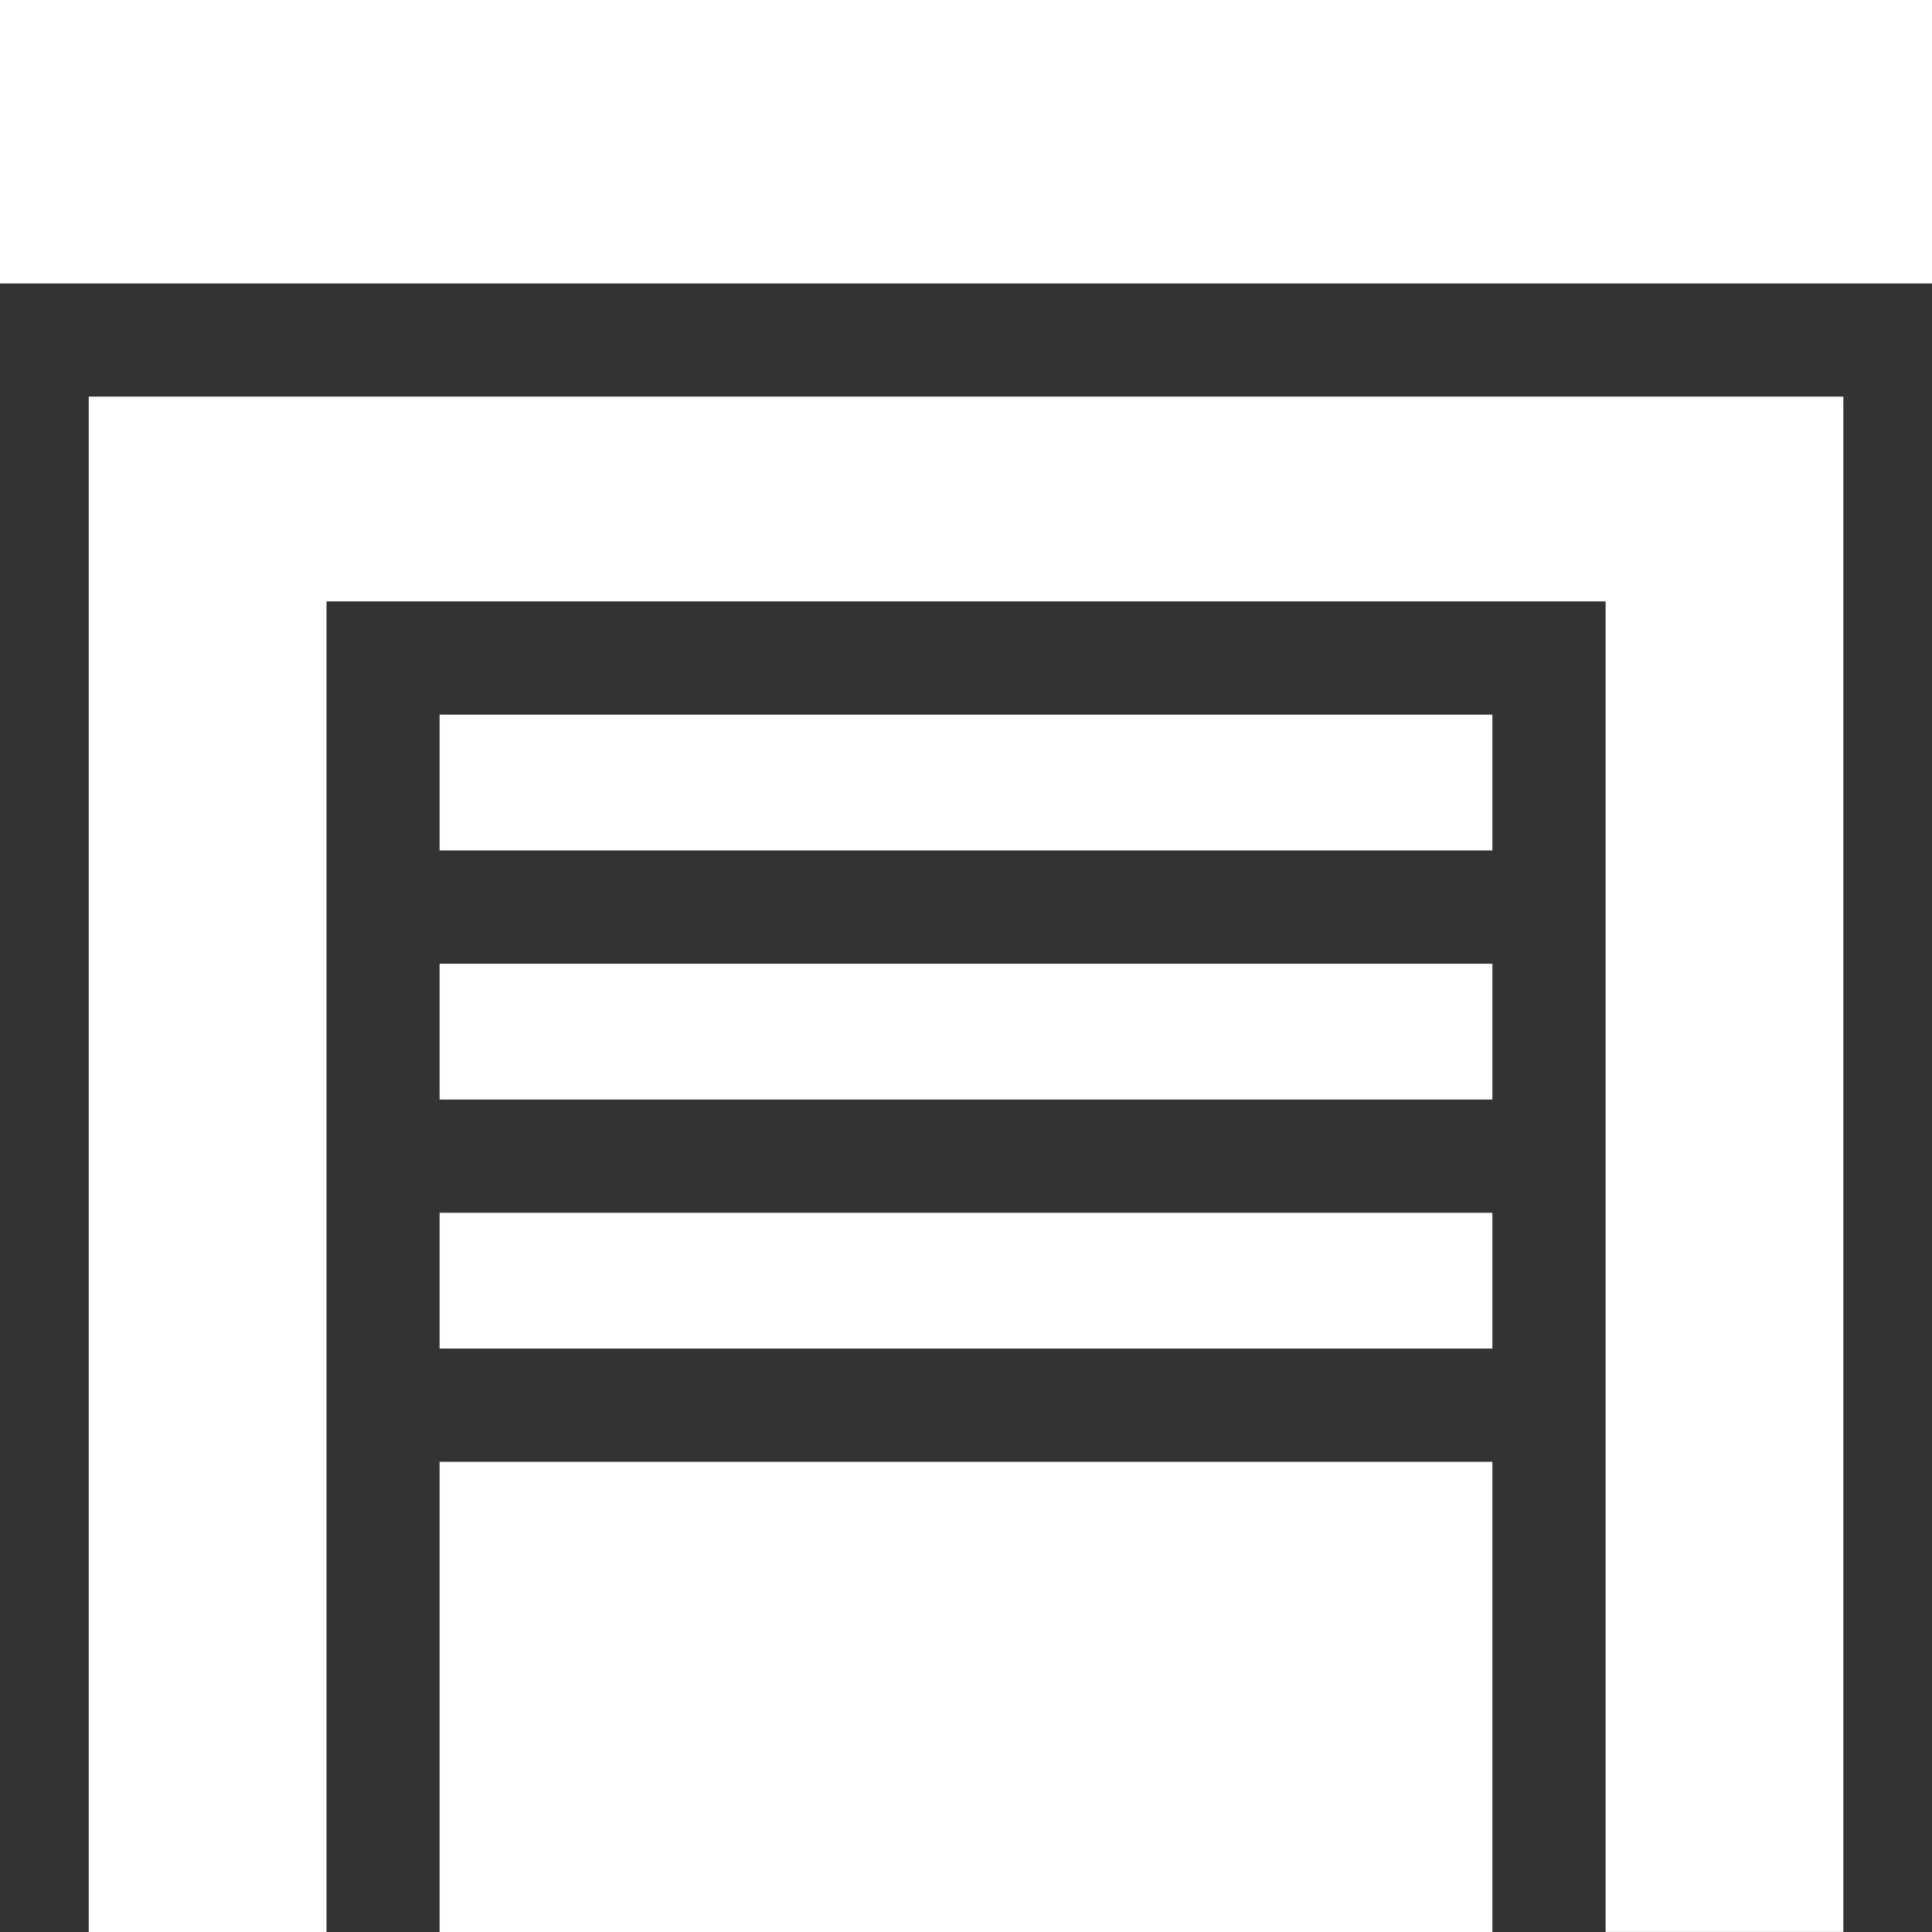
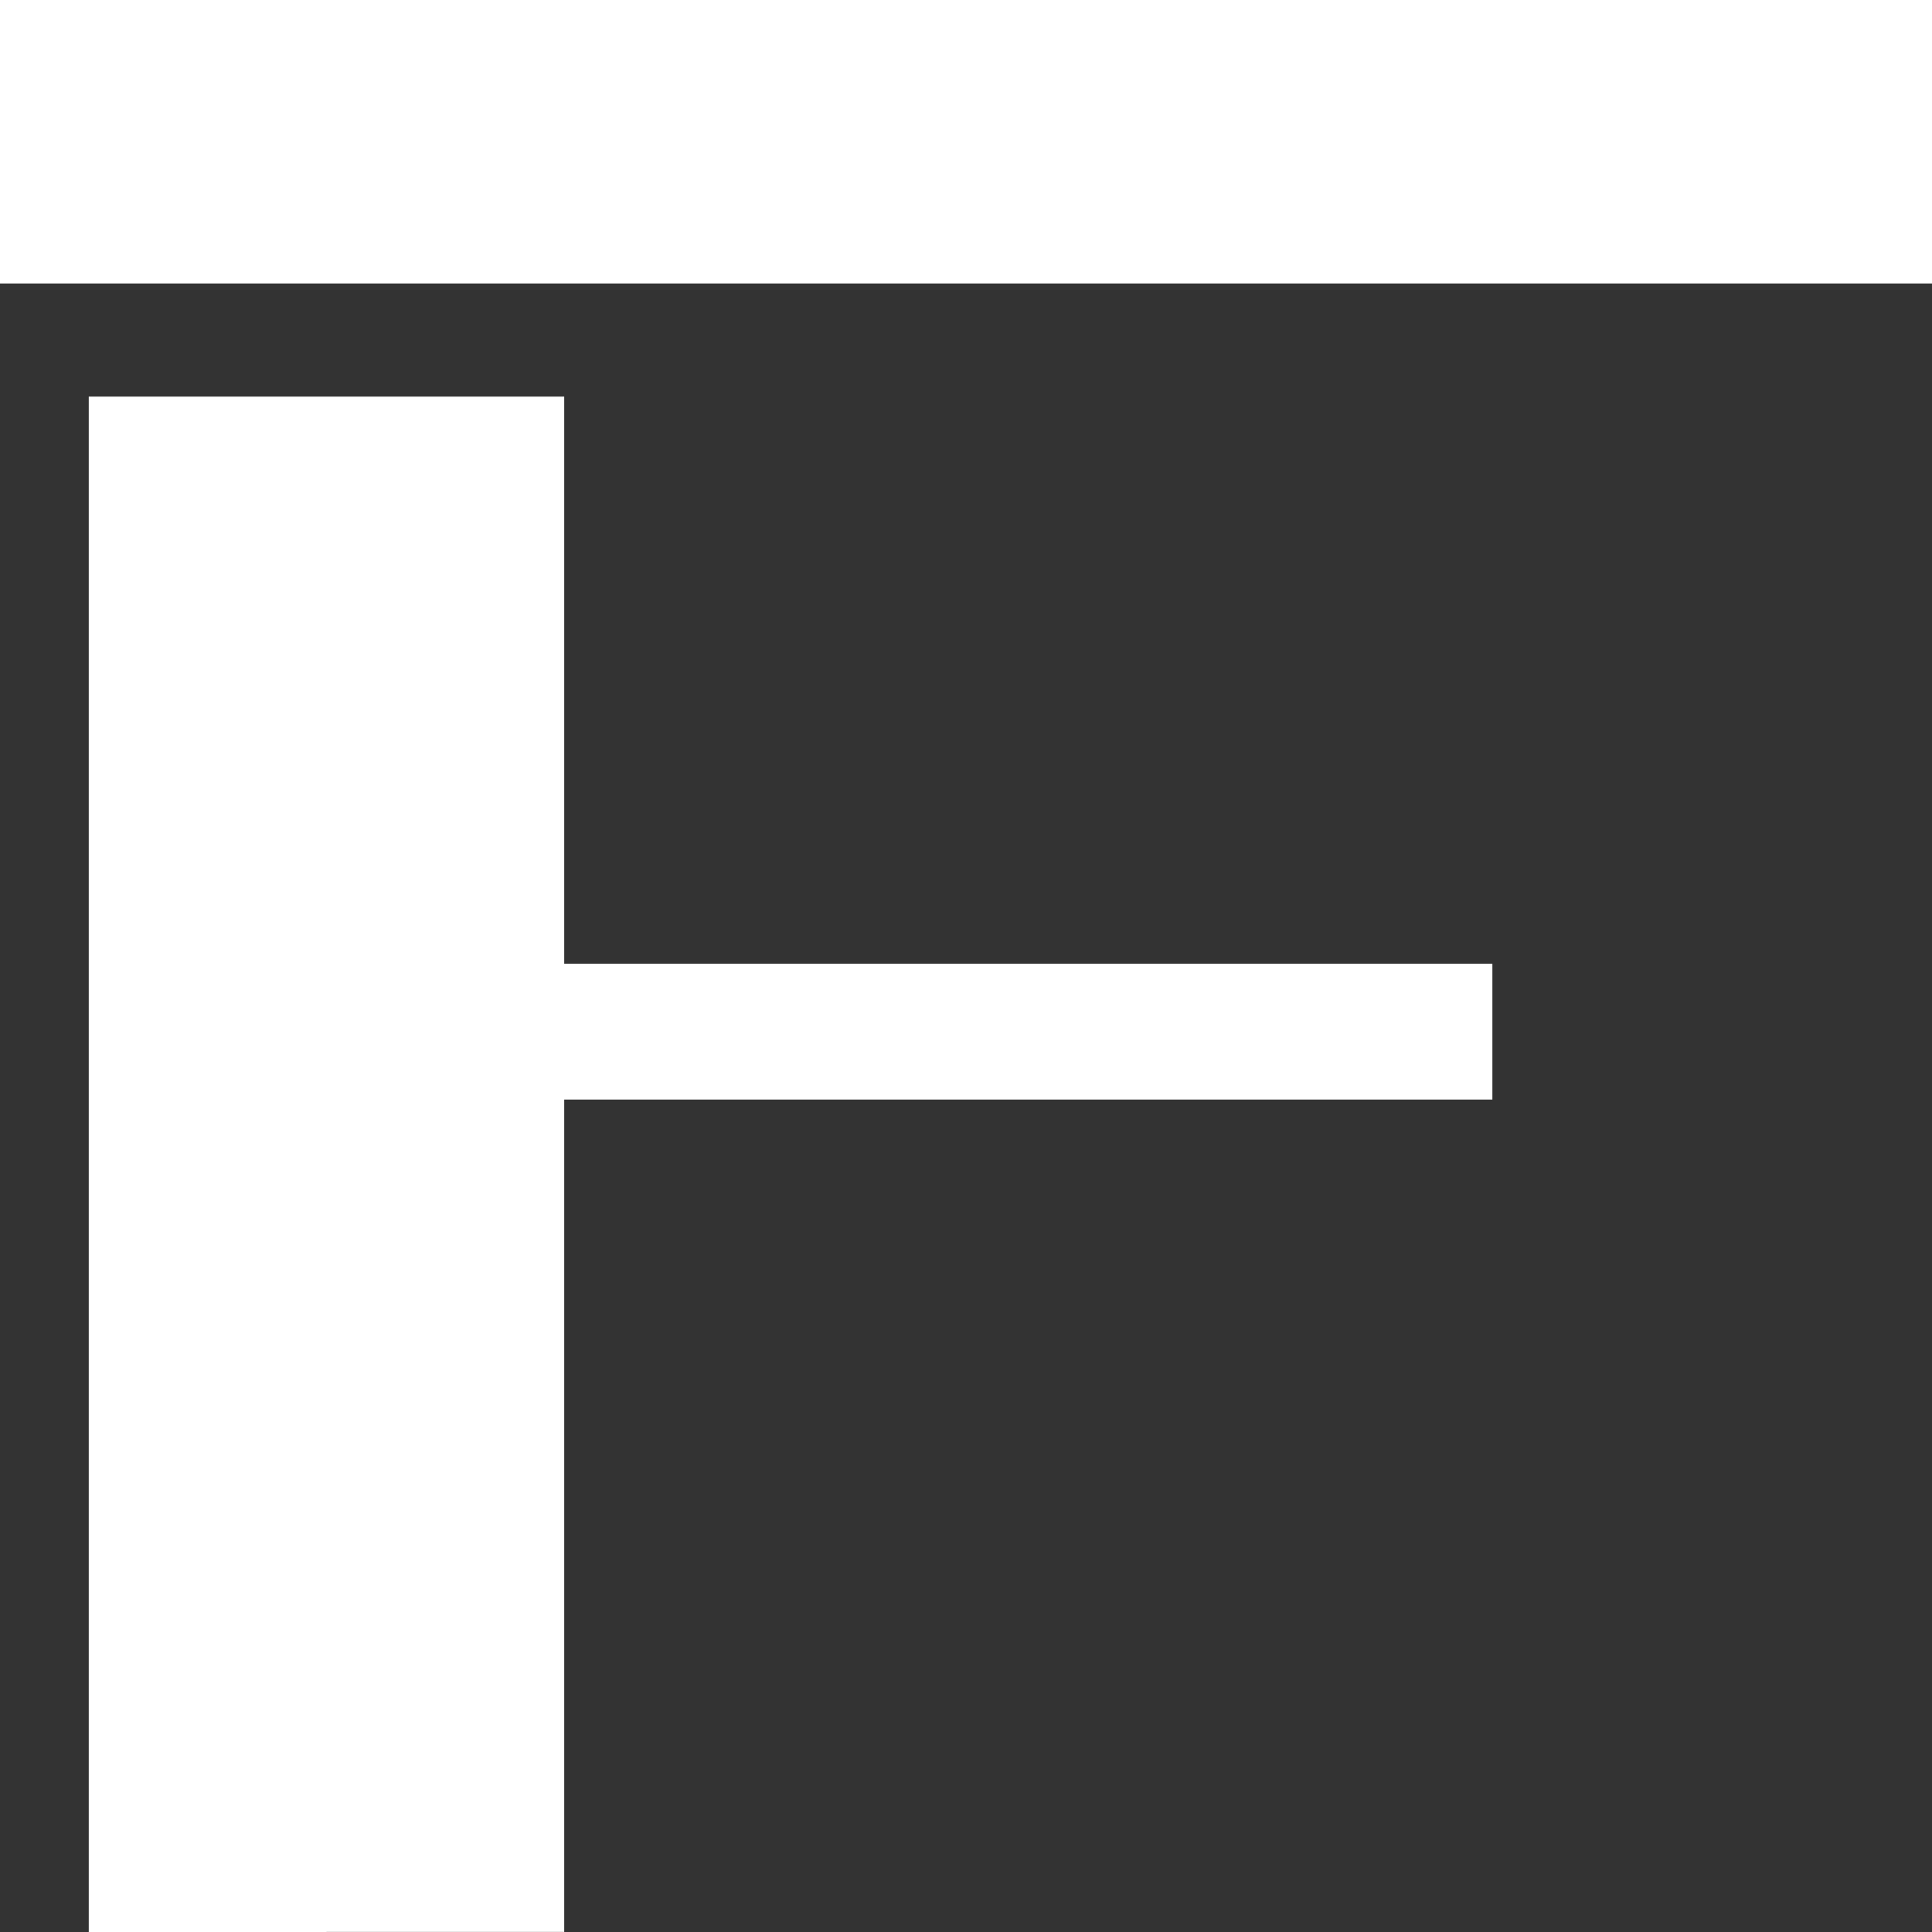
<svg xmlns="http://www.w3.org/2000/svg" id="garage" width="20.528" height="20.528" viewBox="0 0 20.528 20.528">
  <rect x="0" y="0" width="20.528" height="20.528" fill="#333333" stroke="none" />
-   <path id="Path_3" data-name="Path 3" d="M116.508,189.391h11.186v1.443H116.508Zm0,0" transform="translate(-111.837 -181.798)" fill="#fff" />
  <path id="Path_4" data-name="Path 4" d="M0,0H20.528V3.012H0ZM0,0" fill="#fff" />
  <path id="Path_5" data-name="Path 5" d="M116.508,255.391h11.186v1.443H116.508Zm0,0" transform="translate(-111.837 -245.151)" fill="#fff" />
-   <path id="Path_6" data-name="Path 6" d="M116.508,387.391h11.186v5H116.508Zm0,0" transform="translate(-111.837 -371.859)" fill="#fff" />
-   <path id="Path_7" data-name="Path 7" d="M23.511,121.427h2.526V107.289H39.628v14.137h2.526V105.113H23.511Zm0,0" transform="translate(-22.568 -100.899)" fill="#fff" />
-   <path id="Path_8" data-name="Path 8" d="M116.508,321.391h11.186v1.443H116.508Zm0,0" transform="translate(-111.837 -308.505)" fill="#fff" />
+   <path id="Path_7" data-name="Path 7" d="M23.511,121.427h2.526V107.289v14.137h2.526V105.113H23.511Zm0,0" transform="translate(-22.568 -100.899)" fill="#fff" />
</svg>